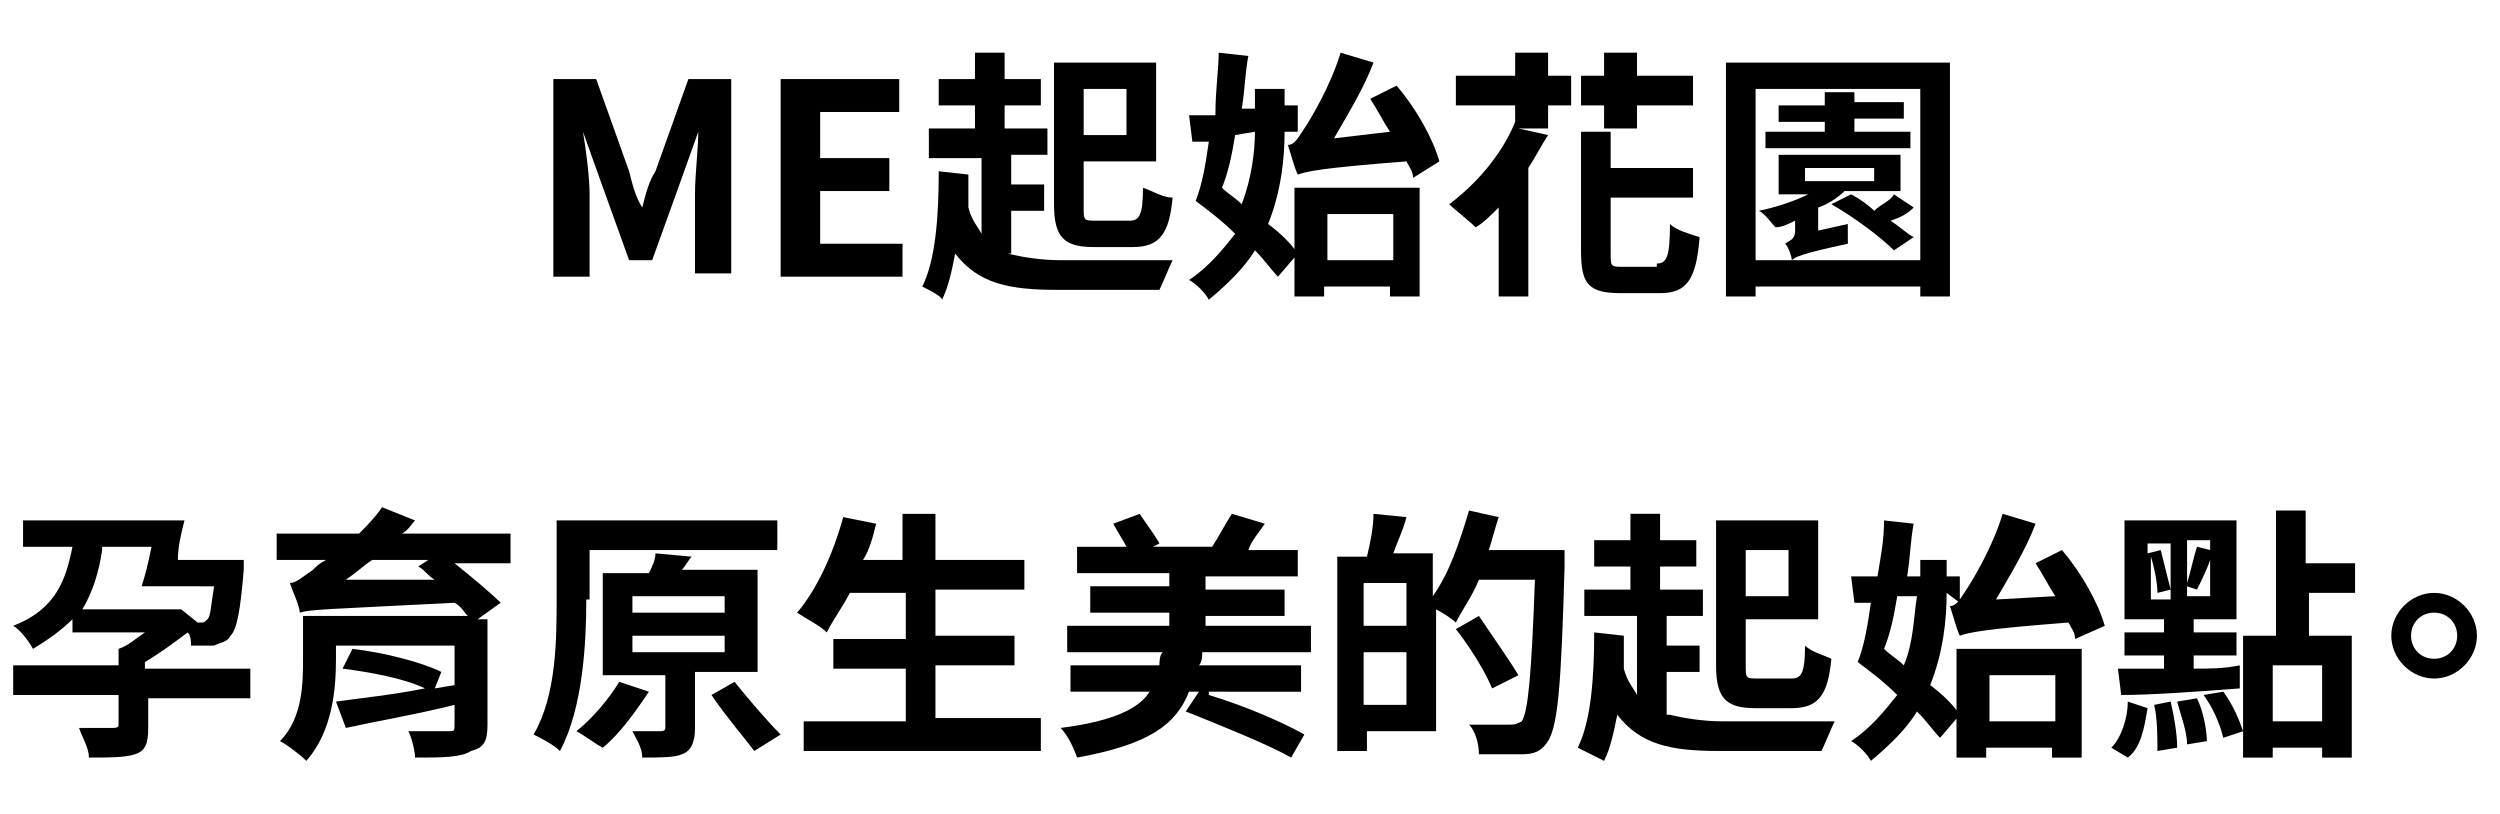
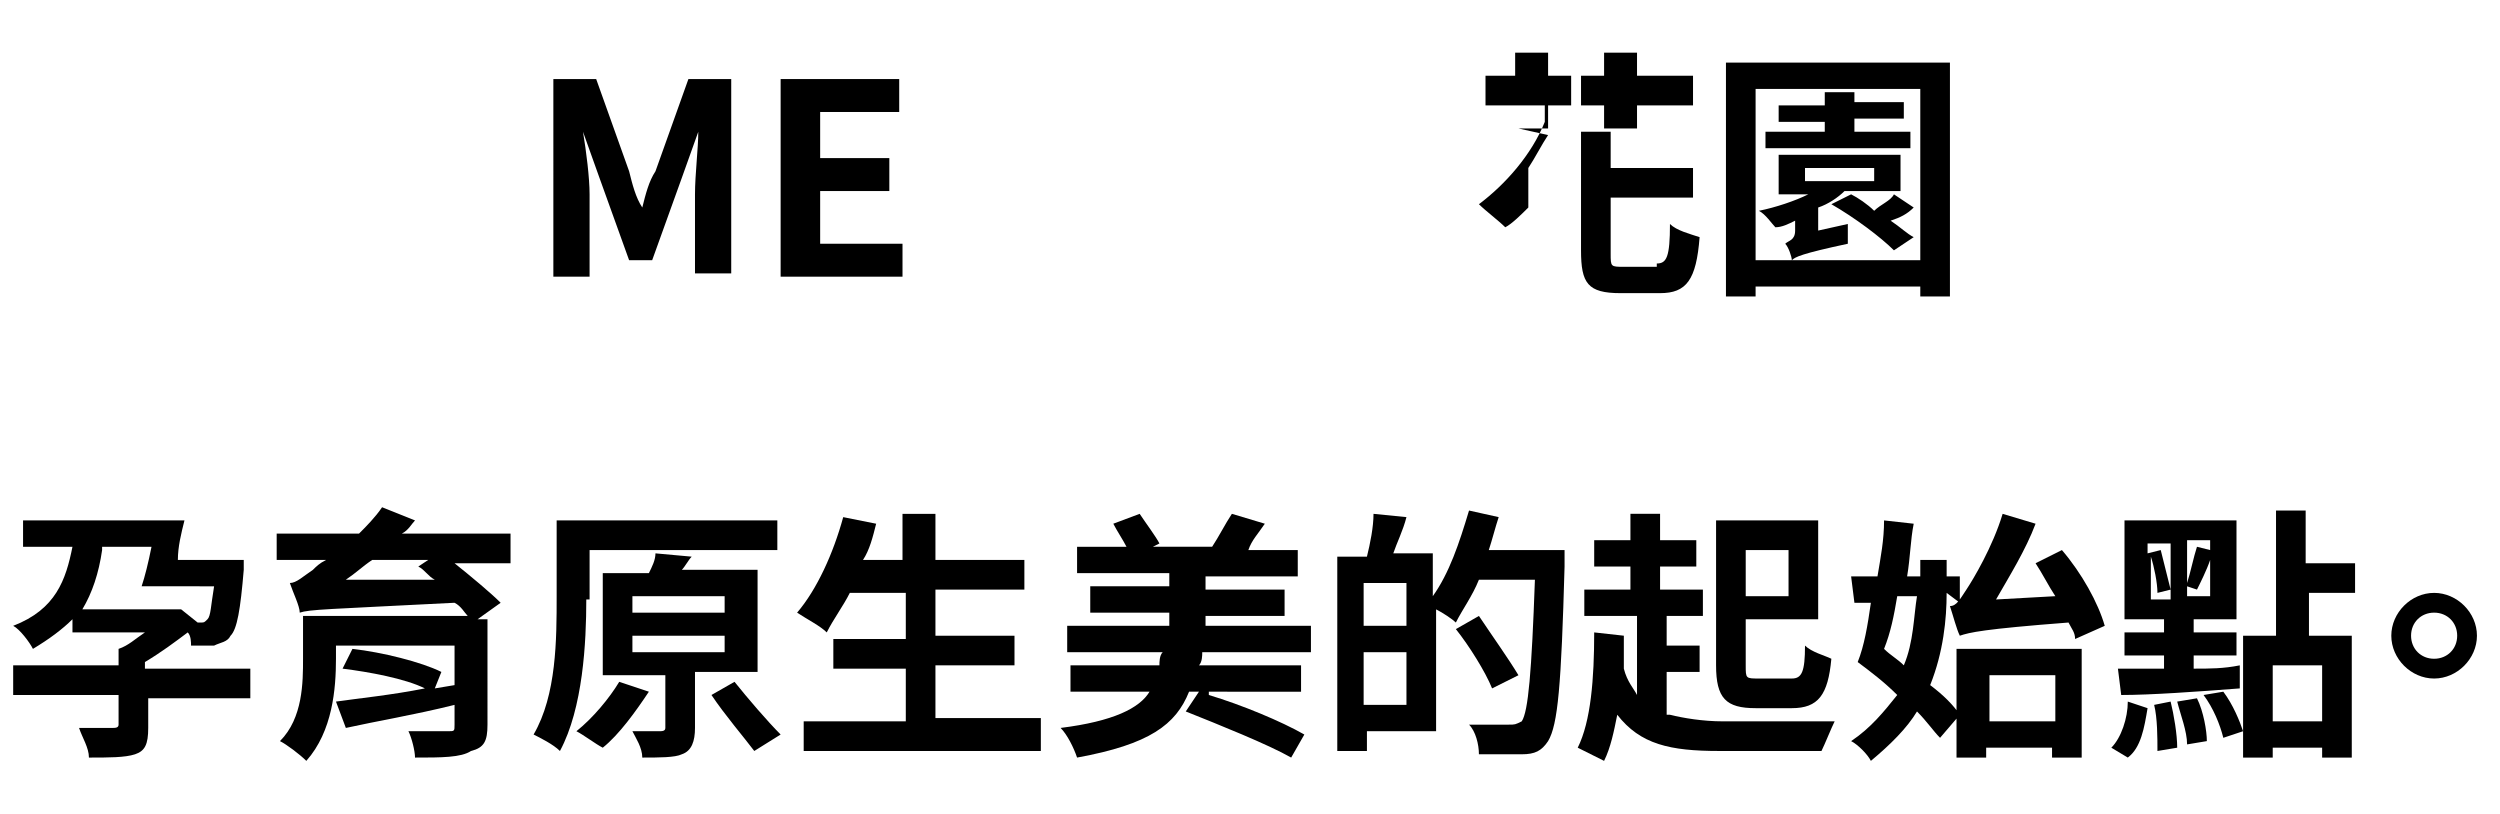
<svg xmlns="http://www.w3.org/2000/svg" version="1.1" id="_イヤー_2" x="0px" y="0px" viewBox="0 0 75.9 24.7" style="enable-background:new 0 0 75.9 24.7;" xml:space="preserve">
  <g>
    <path d="M16.8,2.4h1.3l1,2.8c0.1,0.4,0.2,0.8,0.4,1.1h0c0.1-0.4,0.2-0.8,0.4-1.1l1-2.8h1.3v5.9h-1.1V5.9c0-0.6,0.1-1.4,0.1-1.9h0   l-0.5,1.4l-0.9,2.5h-0.7l-0.9-2.5l-0.5-1.4h0c0.1,0.6,0.2,1.4,0.2,1.9v2.5h-1.1V2.4z" />
    <path d="M23.7,2.4h3.6v1h-2.4v1.4h2.1v1h-2.1v1.6h2.5v1h-3.7V2.4z" />
-     <path d="M30.6,7.7c0.4,0.1,1,0.2,1.6,0.2c0.6,0,2.7,0,3.4,0c-0.1,0.2-0.3,0.7-0.4,0.9h-3.1c-1.5,0-2.4-0.2-3.1-1.1   c-0.1,0.5-0.2,1-0.4,1.4C28.6,9,28.2,8.8,28,8.7c0.4-0.8,0.5-2.1,0.5-3.5l0.9,0.1c0,0.4,0,0.7,0,1c0.1,0.4,0.3,0.6,0.4,0.8V4.8   h-1.6V3.9h1.4V3.2h-1.1V2.4h1.1V1.6h0.9v0.8h1.1v0.8h-1.1v0.7h1.3v0.8h-1.1v0.9h1v0.8h-1V7.7z M33.2,7.5c-0.9,0-1.2-0.3-1.2-1.3   V1.9h3.1v3h-2.2v1.4c0,0.4,0,0.4,0.4,0.4h1c0.3,0,0.4-0.2,0.4-1C35,5.8,35.3,6,35.6,6c-0.1,1.1-0.4,1.5-1.2,1.5H33.2z M32.9,2.7   v1.4h1.3V2.7H32.9z" />
-     <path d="M39,4c0,0.8-0.1,1.8-0.5,2.8c0.4,0.3,0.7,0.6,0.9,0.9l-0.6,0.7c-0.2-0.2-0.4-0.5-0.7-0.8c-0.3,0.5-0.8,1-1.4,1.5   c-0.1-0.2-0.4-0.5-0.6-0.6c0.6-0.4,1-0.9,1.4-1.4c-0.4-0.4-0.8-0.7-1.2-1c0.2-0.5,0.3-1.1,0.4-1.8l-0.5,0l-0.1-0.8   c0.2,0,0.5,0,0.8,0C36.9,2.7,37,2.1,37,1.6l0.9,0.1c-0.1,0.5-0.1,1-0.2,1.6l0.4,0V2.7H39v0.5l0.4,0l0,0.8L39,4z M37.5,4.1   c-0.1,0.6-0.2,1.1-0.4,1.6c0.2,0.2,0.4,0.3,0.6,0.5C38,5.4,38.1,4.6,38.1,4L37.5,4.1z M42.9,5.4c0-0.2-0.1-0.3-0.2-0.5   c-2.6,0.2-3,0.3-3.3,0.4c-0.1-0.2-0.2-0.6-0.3-0.9c0.2,0,0.3-0.2,0.5-0.5c0.2-0.3,0.8-1.3,1.1-2.3l1,0.3c-0.3,0.8-0.8,1.6-1.2,2.3   L42.2,4c-0.2-0.3-0.4-0.7-0.6-1l0.8-0.4c0.6,0.7,1.1,1.6,1.3,2.3L42.9,5.4z M39.4,5.7h3.7V9h-0.9V8.7h-2V9h-0.9V5.7z M40.3,6.5v1.4   h2V6.5H40.3z" />
-     <path d="M47,2.3h0.7v0.9H47v0.7h-0.9L47,4.1c-0.2,0.3-0.4,0.7-0.6,1V9h-0.9V6.3c-0.2,0.2-0.5,0.5-0.7,0.6c-0.2-0.2-0.6-0.5-0.8-0.7   c0.8-0.6,1.6-1.5,2-2.5V3.2h-1.8V2.3H46V1.6H47V2.3z M50.3,8c0.3,0,0.4-0.2,0.4-1.2c0.2,0.2,0.6,0.3,0.9,0.4   c-0.1,1.3-0.4,1.7-1.2,1.7h-1.2c-1,0-1.2-0.3-1.2-1.3V4h0.9v1.1h2.5V6h-2.5v1.7c0,0.4,0,0.4,0.4,0.4H50.3z M48.7,3.2h-0.7V2.3h0.7   V1.6h1v0.7h1.7v0.9h-1.7v0.7h-1V3.2z" />
+     <path d="M47,2.3h0.7v0.9H47v0.7h-0.9L47,4.1c-0.2,0.3-0.4,0.7-0.6,1V9V6.3c-0.2,0.2-0.5,0.5-0.7,0.6c-0.2-0.2-0.6-0.5-0.8-0.7   c0.8-0.6,1.6-1.5,2-2.5V3.2h-1.8V2.3H46V1.6H47V2.3z M50.3,8c0.3,0,0.4-0.2,0.4-1.2c0.2,0.2,0.6,0.3,0.9,0.4   c-0.1,1.3-0.4,1.7-1.2,1.7h-1.2c-1,0-1.2-0.3-1.2-1.3V4h0.9v1.1h2.5V6h-2.5v1.7c0,0.4,0,0.4,0.4,0.4H50.3z M48.7,3.2h-0.7V2.3h0.7   V1.6h1v0.7h1.7v0.9h-1.7v0.7h-1V3.2z" />
    <path d="M59.2,1.9V9h-0.9V8.7h-5V9h-0.9V1.9H59.2z M58.3,7.9V2.7h-5v5.2H58.3z M56.1,6.8c0,0.2,0,0.4,0,0.6   c-1.4,0.3-1.6,0.4-1.7,0.5c0-0.1-0.1-0.4-0.2-0.5c0.1-0.1,0.3-0.1,0.3-0.4V6.7c-0.2,0.1-0.4,0.2-0.6,0.2c-0.1-0.1-0.3-0.4-0.5-0.5   c0.5-0.1,1.1-0.3,1.5-0.5H54V4.7h3.7v1.1h-1.7c-0.2,0.2-0.5,0.4-0.8,0.5V7L56.1,6.8z M58,4.5h-4.4V4h1.8V3.7h-1.4V3.2h1.4V2.8h0.9   v0.3h1.5v0.5h-1.5V4H58V4.5z M54.8,5.5h2.1V5.1h-2.1V5.5z M58.1,6.3c-0.2,0.2-0.4,0.3-0.7,0.4c0.3,0.2,0.5,0.4,0.7,0.5l-0.6,0.4   c-0.4-0.4-1.2-1-1.9-1.4l0.6-0.3c0.2,0.1,0.5,0.3,0.7,0.5c0.2-0.2,0.5-0.3,0.6-0.5L58.1,6.3z" />
    <path d="M7.6,21.2H4.5v0.9c0,0.5-0.1,0.7-0.4,0.8c-0.3,0.1-0.8,0.1-1.4,0.1c0-0.3-0.2-0.6-0.3-0.9c0.4,0,0.9,0,1,0   c0.1,0,0.2,0,0.2-0.1v-0.9H0.4v-0.9h3.2v-0.5c0.3-0.1,0.5-0.3,0.8-0.5H2.2v-0.4c-0.3,0.3-0.7,0.6-1.2,0.9c-0.1-0.2-0.4-0.6-0.6-0.7   c1.3-0.5,1.6-1.4,1.8-2.4H0.7v-0.8h4.9c-0.1,0.4-0.2,0.8-0.2,1.2h2c0,0,0,0.2,0,0.3c-0.1,1.2-0.2,1.8-0.4,2   c-0.1,0.2-0.3,0.2-0.5,0.3c-0.2,0-0.4,0-0.7,0c0-0.1,0-0.3-0.1-0.4c-0.4,0.3-0.8,0.6-1.3,0.9v0.2h3.2V21.2z M3.1,16.7   C3,17.4,2.8,18,2.5,18.5h2.8l0.2,0L6,18.9h0.1c0.1,0,0.1,0,0.2-0.1c0.1-0.1,0.1-0.4,0.2-1H4.3c0.1-0.3,0.2-0.7,0.3-1.2H3.1z" />
    <path d="M15.5,17.1h-1.7c0.5,0.4,1.1,0.9,1.4,1.2l-0.7,0.5h0.3V22c0,0.5-0.1,0.7-0.5,0.8C14,23,13.4,23,12.6,23   c0-0.2-0.1-0.6-0.2-0.8c0.4,0,1.1,0,1.2,0c0.2,0,0.2,0,0.2-0.2v-0.6c-1.2,0.3-2.4,0.5-3.3,0.7l-0.3-0.8c0.7-0.1,1.7-0.2,2.7-0.4   c-0.6-0.3-1.7-0.5-2.5-0.6l0.3-0.6c0.9,0.1,2.1,0.4,2.7,0.7l-0.2,0.5l0.6-0.1v-1.2h-3.6V20c0,0.9-0.1,2.2-0.9,3.1   c-0.2-0.2-0.6-0.5-0.8-0.6c0.7-0.7,0.7-1.8,0.7-2.5v-1.3h5c-0.1-0.1-0.2-0.3-0.4-0.4c-3.9,0.2-4.4,0.2-4.7,0.3   c0-0.2-0.2-0.6-0.3-0.9c0.2,0,0.4-0.2,0.7-0.4c0.1-0.1,0.2-0.2,0.4-0.3H8.4v-0.8h2.5c0.2-0.2,0.5-0.5,0.7-0.8l1,0.4   c-0.1,0.1-0.2,0.3-0.4,0.4h3.3V17.1z M13.2,17.6c-0.2-0.1-0.3-0.3-0.5-0.4l0.3-0.2h-1.7c-0.3,0.2-0.5,0.4-0.8,0.6L13.2,17.6z" />
    <path d="M17.8,18.2c0,1.3-0.1,3.3-0.8,4.6c-0.2-0.2-0.6-0.4-0.8-0.5c0.7-1.2,0.7-2.9,0.7-4.2v-2.3h6.7v0.9h-5.7V18.2z M19.7,21   c-0.4,0.6-0.9,1.3-1.4,1.7c-0.2-0.1-0.6-0.4-0.8-0.5c0.5-0.4,1-1,1.3-1.5L19.7,21z M21.1,20.5v1.6c0,0.4-0.1,0.7-0.4,0.8   C20.5,23,20,23,19.5,23c0-0.3-0.2-0.6-0.3-0.8c0.4,0,0.7,0,0.8,0c0.1,0,0.2,0,0.2-0.1v-1.6h-1.9v-3.1h1.4c0.1-0.2,0.2-0.4,0.2-0.6   l1.1,0.1c-0.1,0.1-0.2,0.3-0.3,0.4H23v3.1H21.1z M19.3,18.6H22v-0.5h-2.8V18.6z M19.3,19.8H22v-0.5h-2.8V19.8z M22.3,20.7   c0.4,0.5,1,1.2,1.4,1.6l-0.8,0.5c-0.3-0.4-0.9-1.1-1.3-1.7L22.3,20.7z" />
    <path d="M31.6,21.9v0.9h-7.2v-0.9h3.1v-1.6h-2.2v-0.9h2.2v-1.4h-1.7c-0.2,0.4-0.5,0.8-0.7,1.2c-0.2-0.2-0.6-0.4-0.9-0.6   c0.6-0.7,1.1-1.8,1.4-2.9l1,0.2c-0.1,0.4-0.2,0.8-0.4,1.1h1.2v-1.4h1V17h2.7v0.9h-2.7v1.4h2.4v0.9h-2.4v1.6H31.6z" />
    <path d="M36.7,21.1c1,0.3,2.2,0.8,2.9,1.2L39.2,23c-0.7-0.4-2.2-1-3.2-1.4l0.4-0.6h-0.3c-0.4,1-1.2,1.6-3.4,2   c-0.1-0.3-0.3-0.7-0.5-0.9c1.6-0.2,2.4-0.6,2.7-1.1h-2.4v-0.8h2.7c0-0.1,0-0.3,0.1-0.4h-2.9V19h3.1v-0.4h-2.4v-0.8h2.4v-0.4h-2.8   v-0.8h1.5c-0.1-0.2-0.3-0.5-0.4-0.7l0.8-0.3c0.2,0.3,0.5,0.7,0.6,0.9l-0.2,0.1h1.8c0.2-0.3,0.4-0.7,0.6-1l1,0.3   c-0.2,0.3-0.4,0.5-0.5,0.8h1.5v0.8h-2.8v0.4h2.4v0.8h-2.4V19h3.2v0.8h-3.3c0,0.1,0,0.3-0.1,0.4h3.1v0.8H36.7z" />
    <path d="M47.5,16.8c0,0,0,0.3,0,0.4c-0.1,3.6-0.2,4.8-0.5,5.3c-0.2,0.3-0.4,0.4-0.8,0.4c-0.3,0-0.8,0-1.3,0c0-0.3-0.1-0.7-0.3-0.9   c0.5,0,1,0,1.2,0c0.2,0,0.2,0,0.4-0.1c0.2-0.3,0.3-1.5,0.4-4.3h-1.7c-0.2,0.5-0.5,0.9-0.7,1.3c-0.1-0.1-0.4-0.3-0.6-0.4v3.7h-2.1   v0.6h-0.9v-5.9h0.9c0.1-0.4,0.2-0.9,0.2-1.3l1,0.1c-0.1,0.4-0.3,0.8-0.4,1.1h1.2v1.3c0.5-0.7,0.8-1.6,1.1-2.6l0.9,0.2   c-0.1,0.3-0.2,0.7-0.3,1H47.5z M42.7,17.7h-1.3V19h1.3V17.7z M42.7,21.4v-1.6h-1.3v1.6H42.7z M45.3,20.9c-0.2-0.5-0.7-1.3-1.1-1.8   l0.7-0.4c0.4,0.6,0.9,1.3,1.2,1.8L45.3,20.9z" />
    <path d="M50.7,21.7c0.4,0.1,1,0.2,1.6,0.2c0.6,0,2.7,0,3.4,0c-0.1,0.2-0.3,0.7-0.4,0.9h-3.1c-1.5,0-2.4-0.2-3.1-1.1   c-0.1,0.5-0.2,1-0.4,1.4c-0.2-0.1-0.6-0.3-0.8-0.4c0.4-0.8,0.5-2.1,0.5-3.5l0.9,0.1c0,0.4,0,0.7,0,1c0.1,0.4,0.3,0.6,0.4,0.8v-2.4   h-1.6v-0.8h1.4v-0.7h-1.1v-0.8h1.1v-0.8h0.9v0.8h1.1v0.8h-1.1v0.7h1.3v0.8h-1.1v0.9h1v0.8h-1V21.7z M53.3,21.5   c-0.9,0-1.2-0.3-1.2-1.3v-4.4h3.1v3H53v1.4c0,0.4,0,0.4,0.4,0.4h1c0.3,0,0.4-0.2,0.4-1c0.2,0.2,0.6,0.3,0.8,0.4   c-0.1,1.1-0.4,1.5-1.2,1.5H53.3z M53,16.7v1.4h1.3v-1.4H53z" />
    <path d="M59.1,18c0,0.8-0.1,1.8-0.5,2.8c0.4,0.3,0.7,0.6,0.9,0.9l-0.6,0.7c-0.2-0.2-0.4-0.5-0.7-0.8c-0.3,0.5-0.8,1-1.4,1.5   c-0.1-0.2-0.4-0.5-0.6-0.6c0.6-0.4,1-0.9,1.4-1.4c-0.4-0.4-0.8-0.7-1.2-1c0.2-0.5,0.3-1.1,0.4-1.8l-0.5,0l-0.1-0.8   c0.2,0,0.5,0,0.8,0c0.1-0.6,0.2-1.1,0.2-1.7l0.9,0.1c-0.1,0.5-0.1,1-0.2,1.6l0.4,0v-0.5h0.8v0.5l0.4,0l0,0.8L59.1,18z M57.6,18.1   c-0.1,0.6-0.2,1.1-0.4,1.6c0.2,0.2,0.4,0.3,0.6,0.5c0.3-0.7,0.3-1.5,0.4-2.1L57.6,18.1z M63,19.4c0-0.2-0.1-0.3-0.2-0.5   c-2.6,0.2-3,0.3-3.3,0.4c-0.1-0.2-0.2-0.6-0.3-0.9c0.2,0,0.3-0.2,0.5-0.5c0.2-0.3,0.8-1.3,1.1-2.3l1,0.3c-0.3,0.8-0.8,1.6-1.2,2.3   l1.8-0.1c-0.2-0.3-0.4-0.7-0.6-1l0.8-0.4c0.6,0.7,1.1,1.6,1.3,2.3L63,19.4z M59.5,19.7h3.7V23h-0.9v-0.3h-2V23h-0.9V19.7z    M60.4,20.5v1.4h2v-1.4H60.4z" />
    <path d="M64.1,22.7c0.3-0.3,0.5-0.9,0.5-1.4l0.6,0.2c-0.1,0.6-0.2,1.2-0.6,1.5L64.1,22.7z M64.3,20.3c0.4,0,0.9,0,1.4,0v-0.4h-1.2   v-0.7h1.2v-0.4h-1.2v-3h3.4v3h-1.3v0.4h1.3v0.7h-1.3v0.4c0.5,0,0.9,0,1.4-0.1l0,0.7c-1.3,0.1-2.7,0.2-3.6,0.2L64.3,20.3z    M65.2,18.2h0.7v-1.7h-0.7v0.3l0.4-0.1c0.1,0.4,0.2,0.8,0.3,1.2l-0.4,0.1c0-0.3-0.1-0.8-0.2-1.1V18.2z M65.9,21.3   c0.1,0.4,0.2,1,0.2,1.4l-0.6,0.1c0-0.4,0-1-0.1-1.4L65.9,21.3z M66.7,21.2c0.2,0.4,0.3,1,0.3,1.3l-0.6,0.1c0-0.4-0.2-0.9-0.3-1.3   L66.7,21.2z M67.1,16.4h-0.7v1.3c0.1-0.3,0.2-0.8,0.3-1.1l0.4,0.1V16.4z M67.1,18.2V17c-0.1,0.3-0.3,0.7-0.4,0.9l-0.3-0.1v0.3H67.1   z M67.5,21c0.3,0.4,0.5,0.9,0.6,1.2l-0.6,0.2c-0.1-0.4-0.3-0.9-0.6-1.3L67.5,21z M70.1,18.1v1.2h1.3V23h-0.9v-0.3H69V23h-0.9v-3.7   h1v-3.8h0.9v1.6h1.5v0.9H70.1z M70.5,20.2H69v1.7h1.5V20.2z" />
    <path d="M73.9,18c0.7,0,1.3,0.6,1.3,1.3c0,0.7-0.6,1.3-1.3,1.3c-0.7,0-1.3-0.6-1.3-1.3C72.6,18.6,73.2,18,73.9,18z M73.9,20   c0.4,0,0.7-0.3,0.7-0.7s-0.3-0.7-0.7-0.7c-0.4,0-0.7,0.3-0.7,0.7S73.5,20,73.9,20z" />
  </g>
</svg>